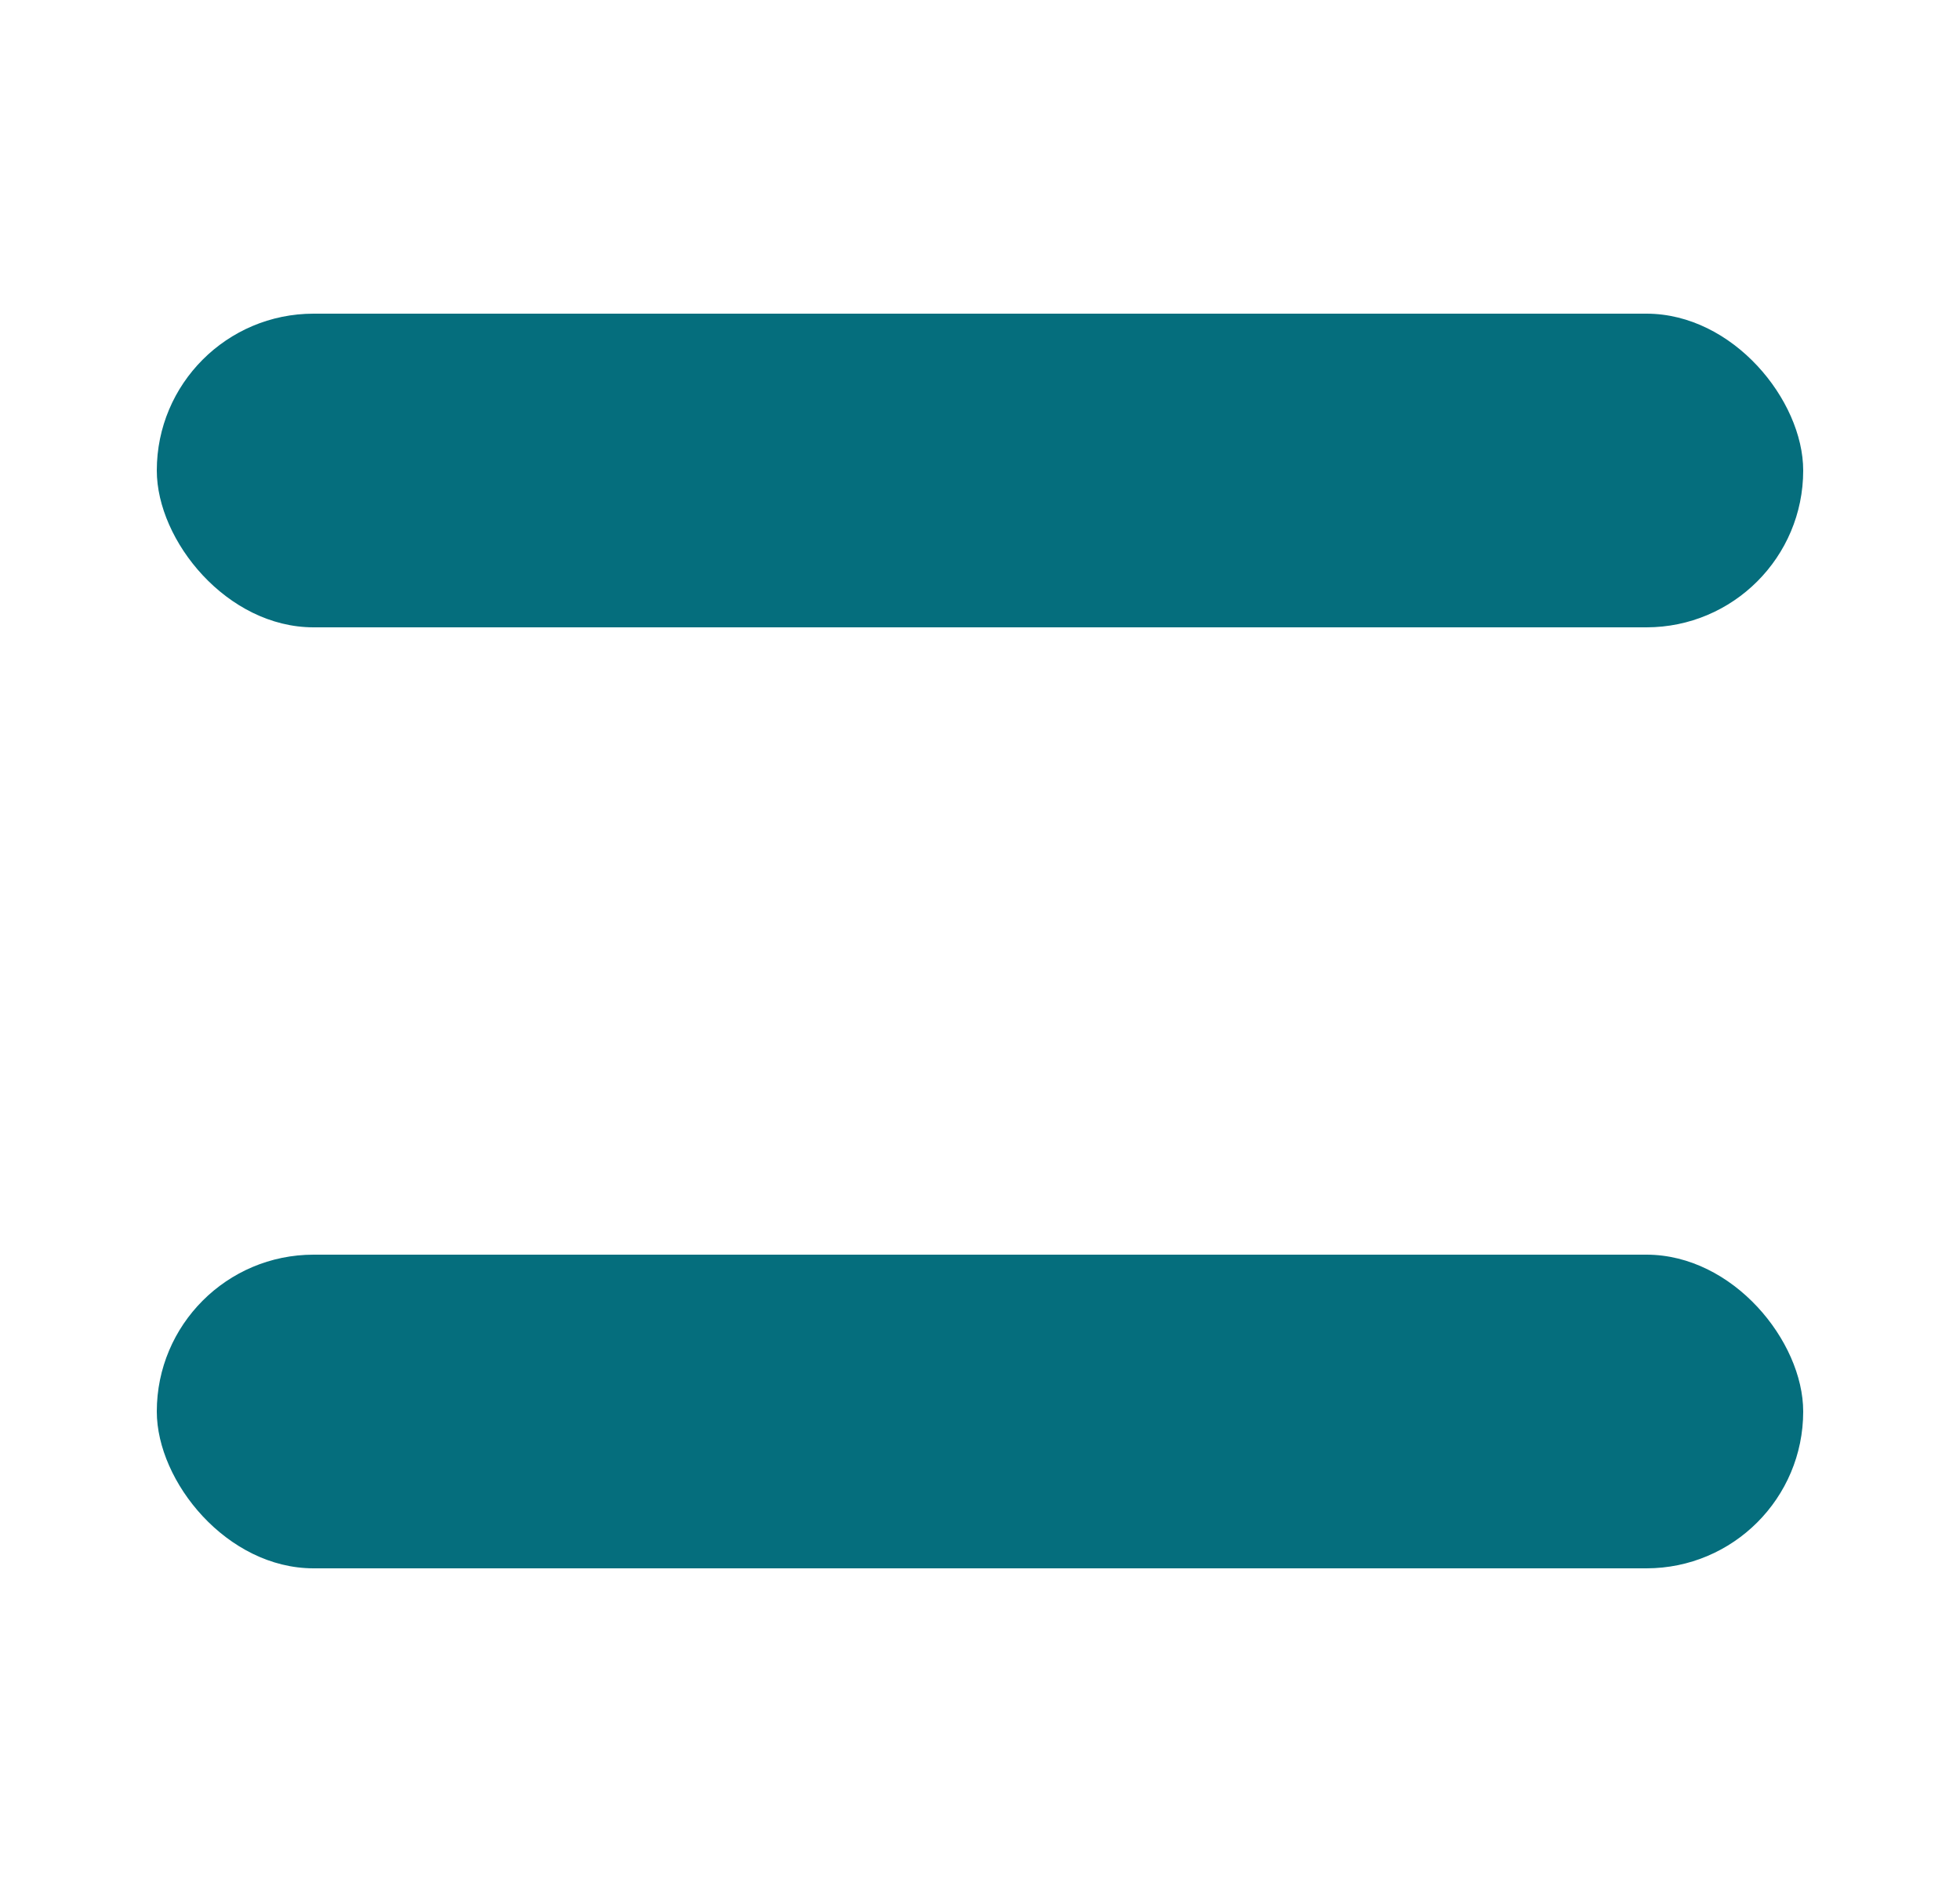
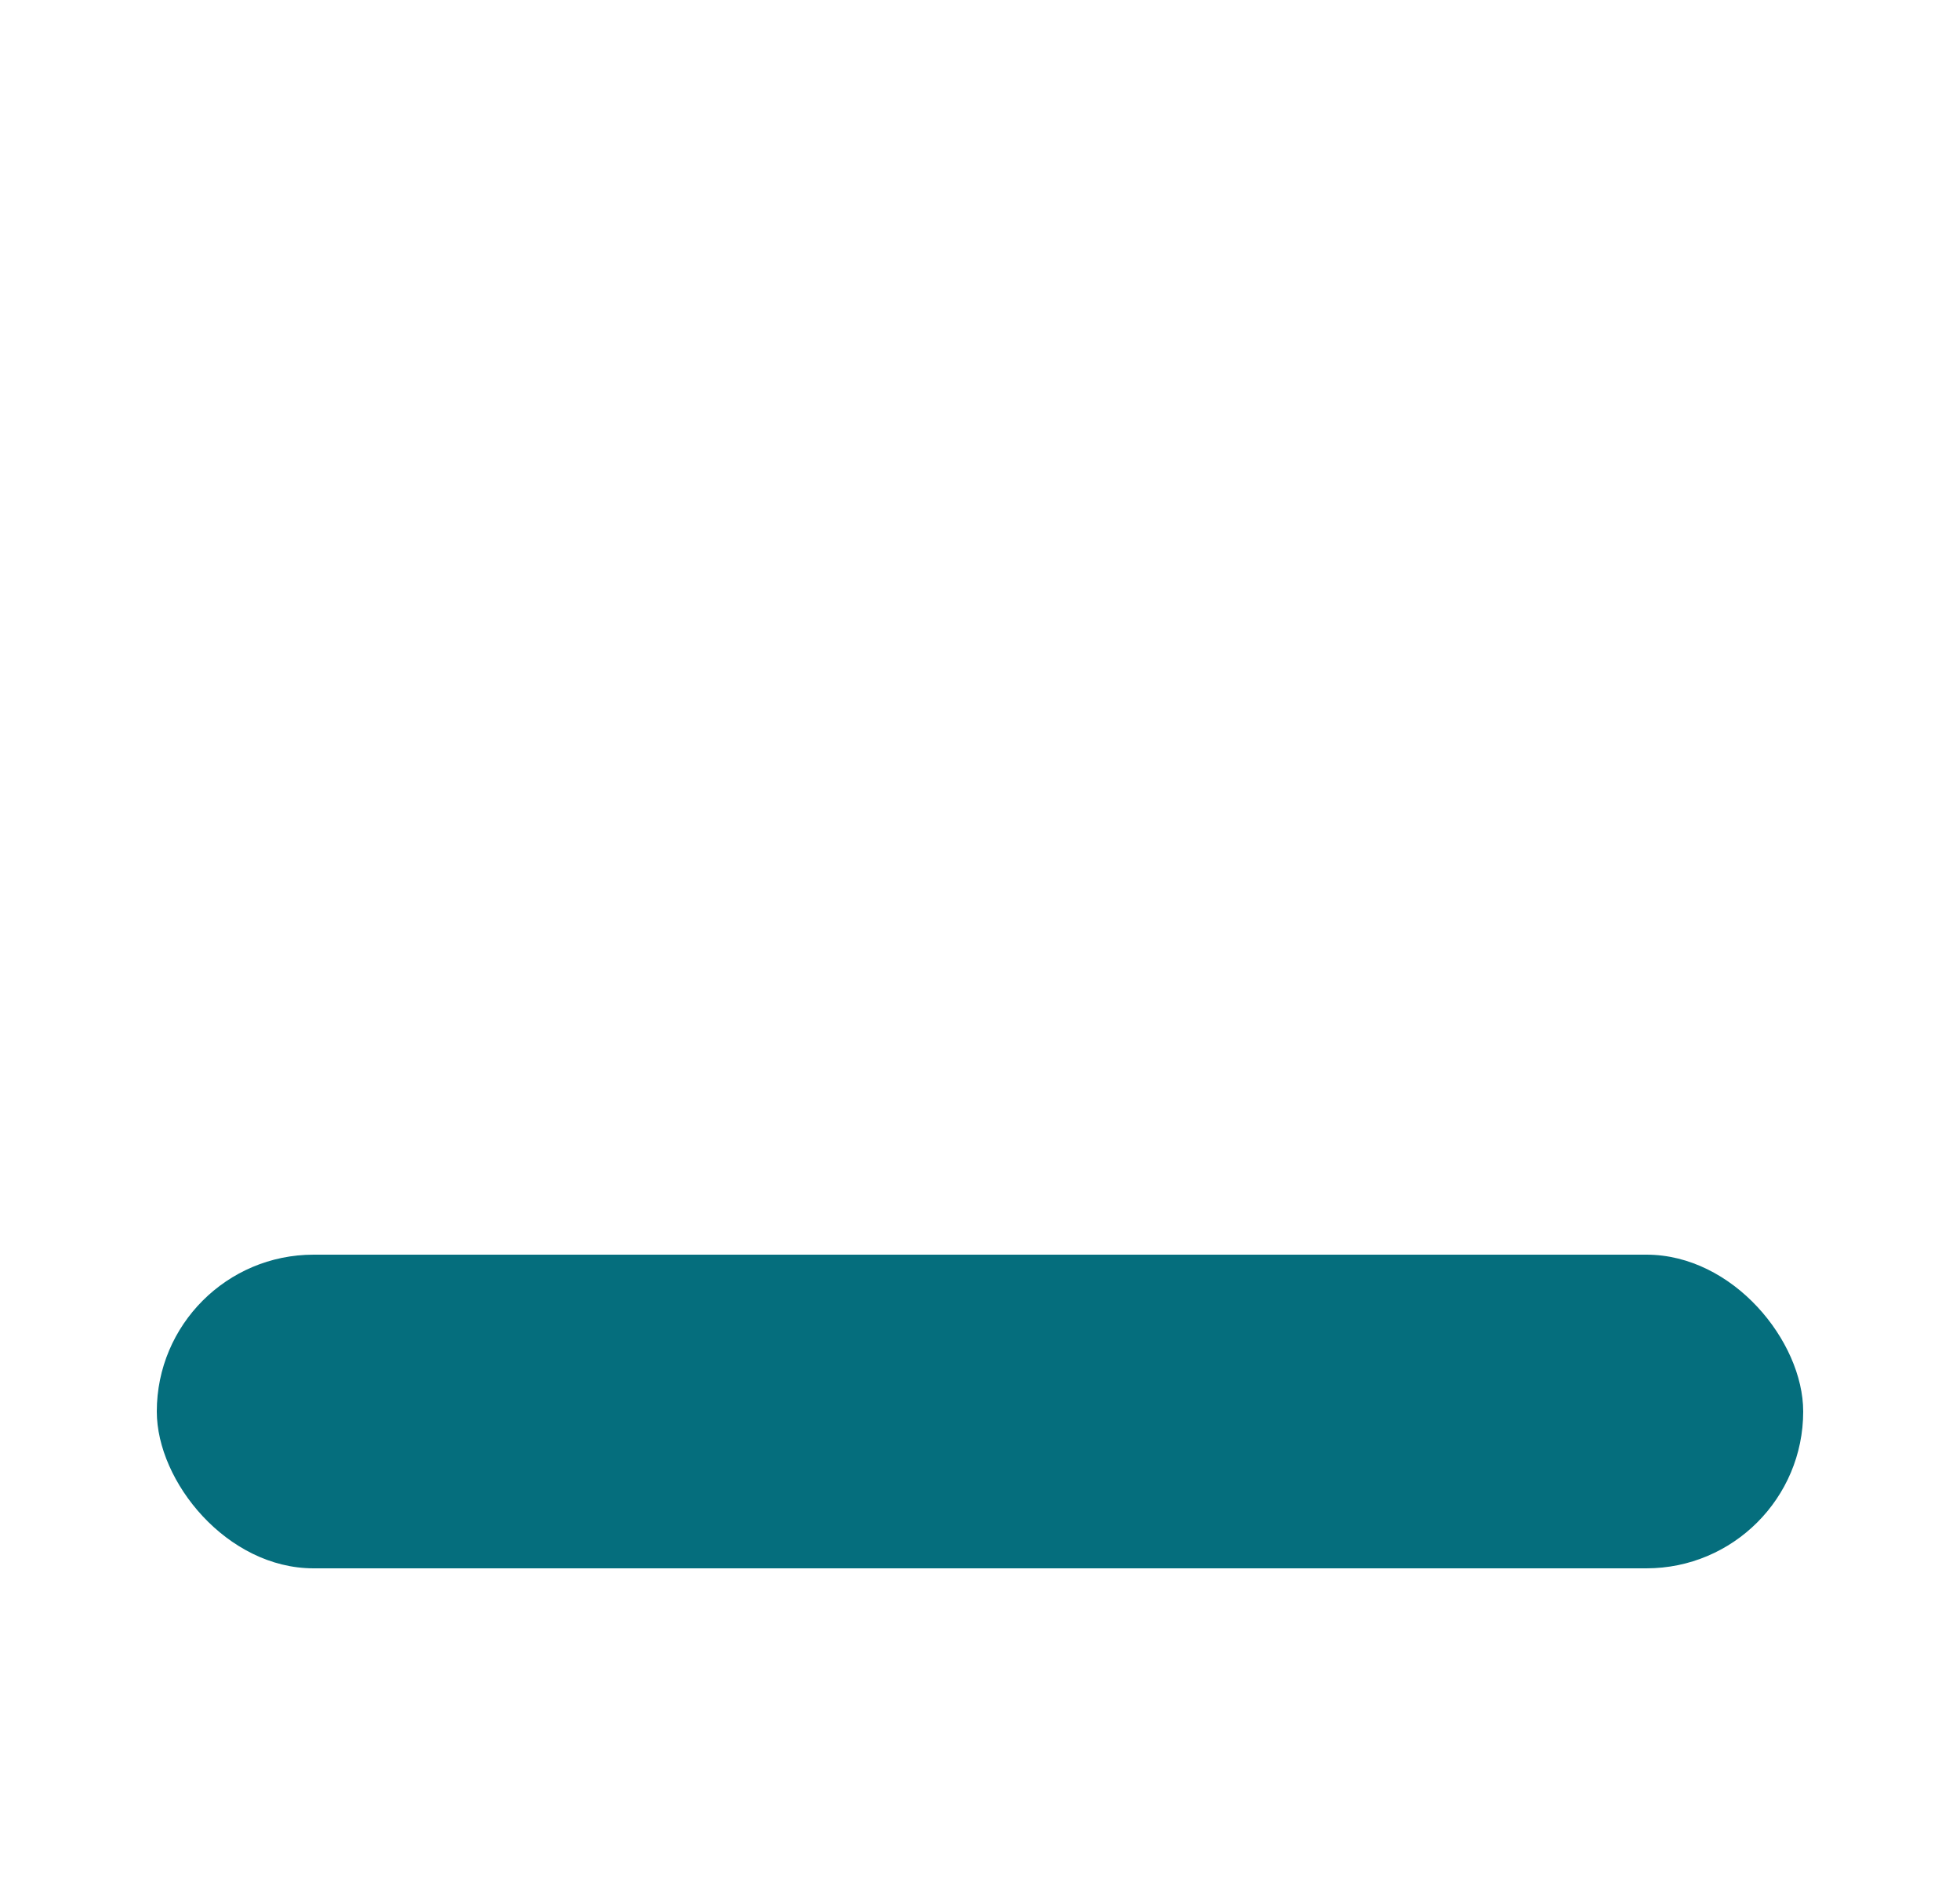
<svg xmlns="http://www.w3.org/2000/svg" width="25" height="24" viewBox="0 0 25 24" fill="none">
  <rect x="2" y="16" width="21" height="4" rx="2" fill="#056E7D" />
-   <rect x="2" y="4" width="21" height="4" rx="2" fill="#056E7D" />
</svg>